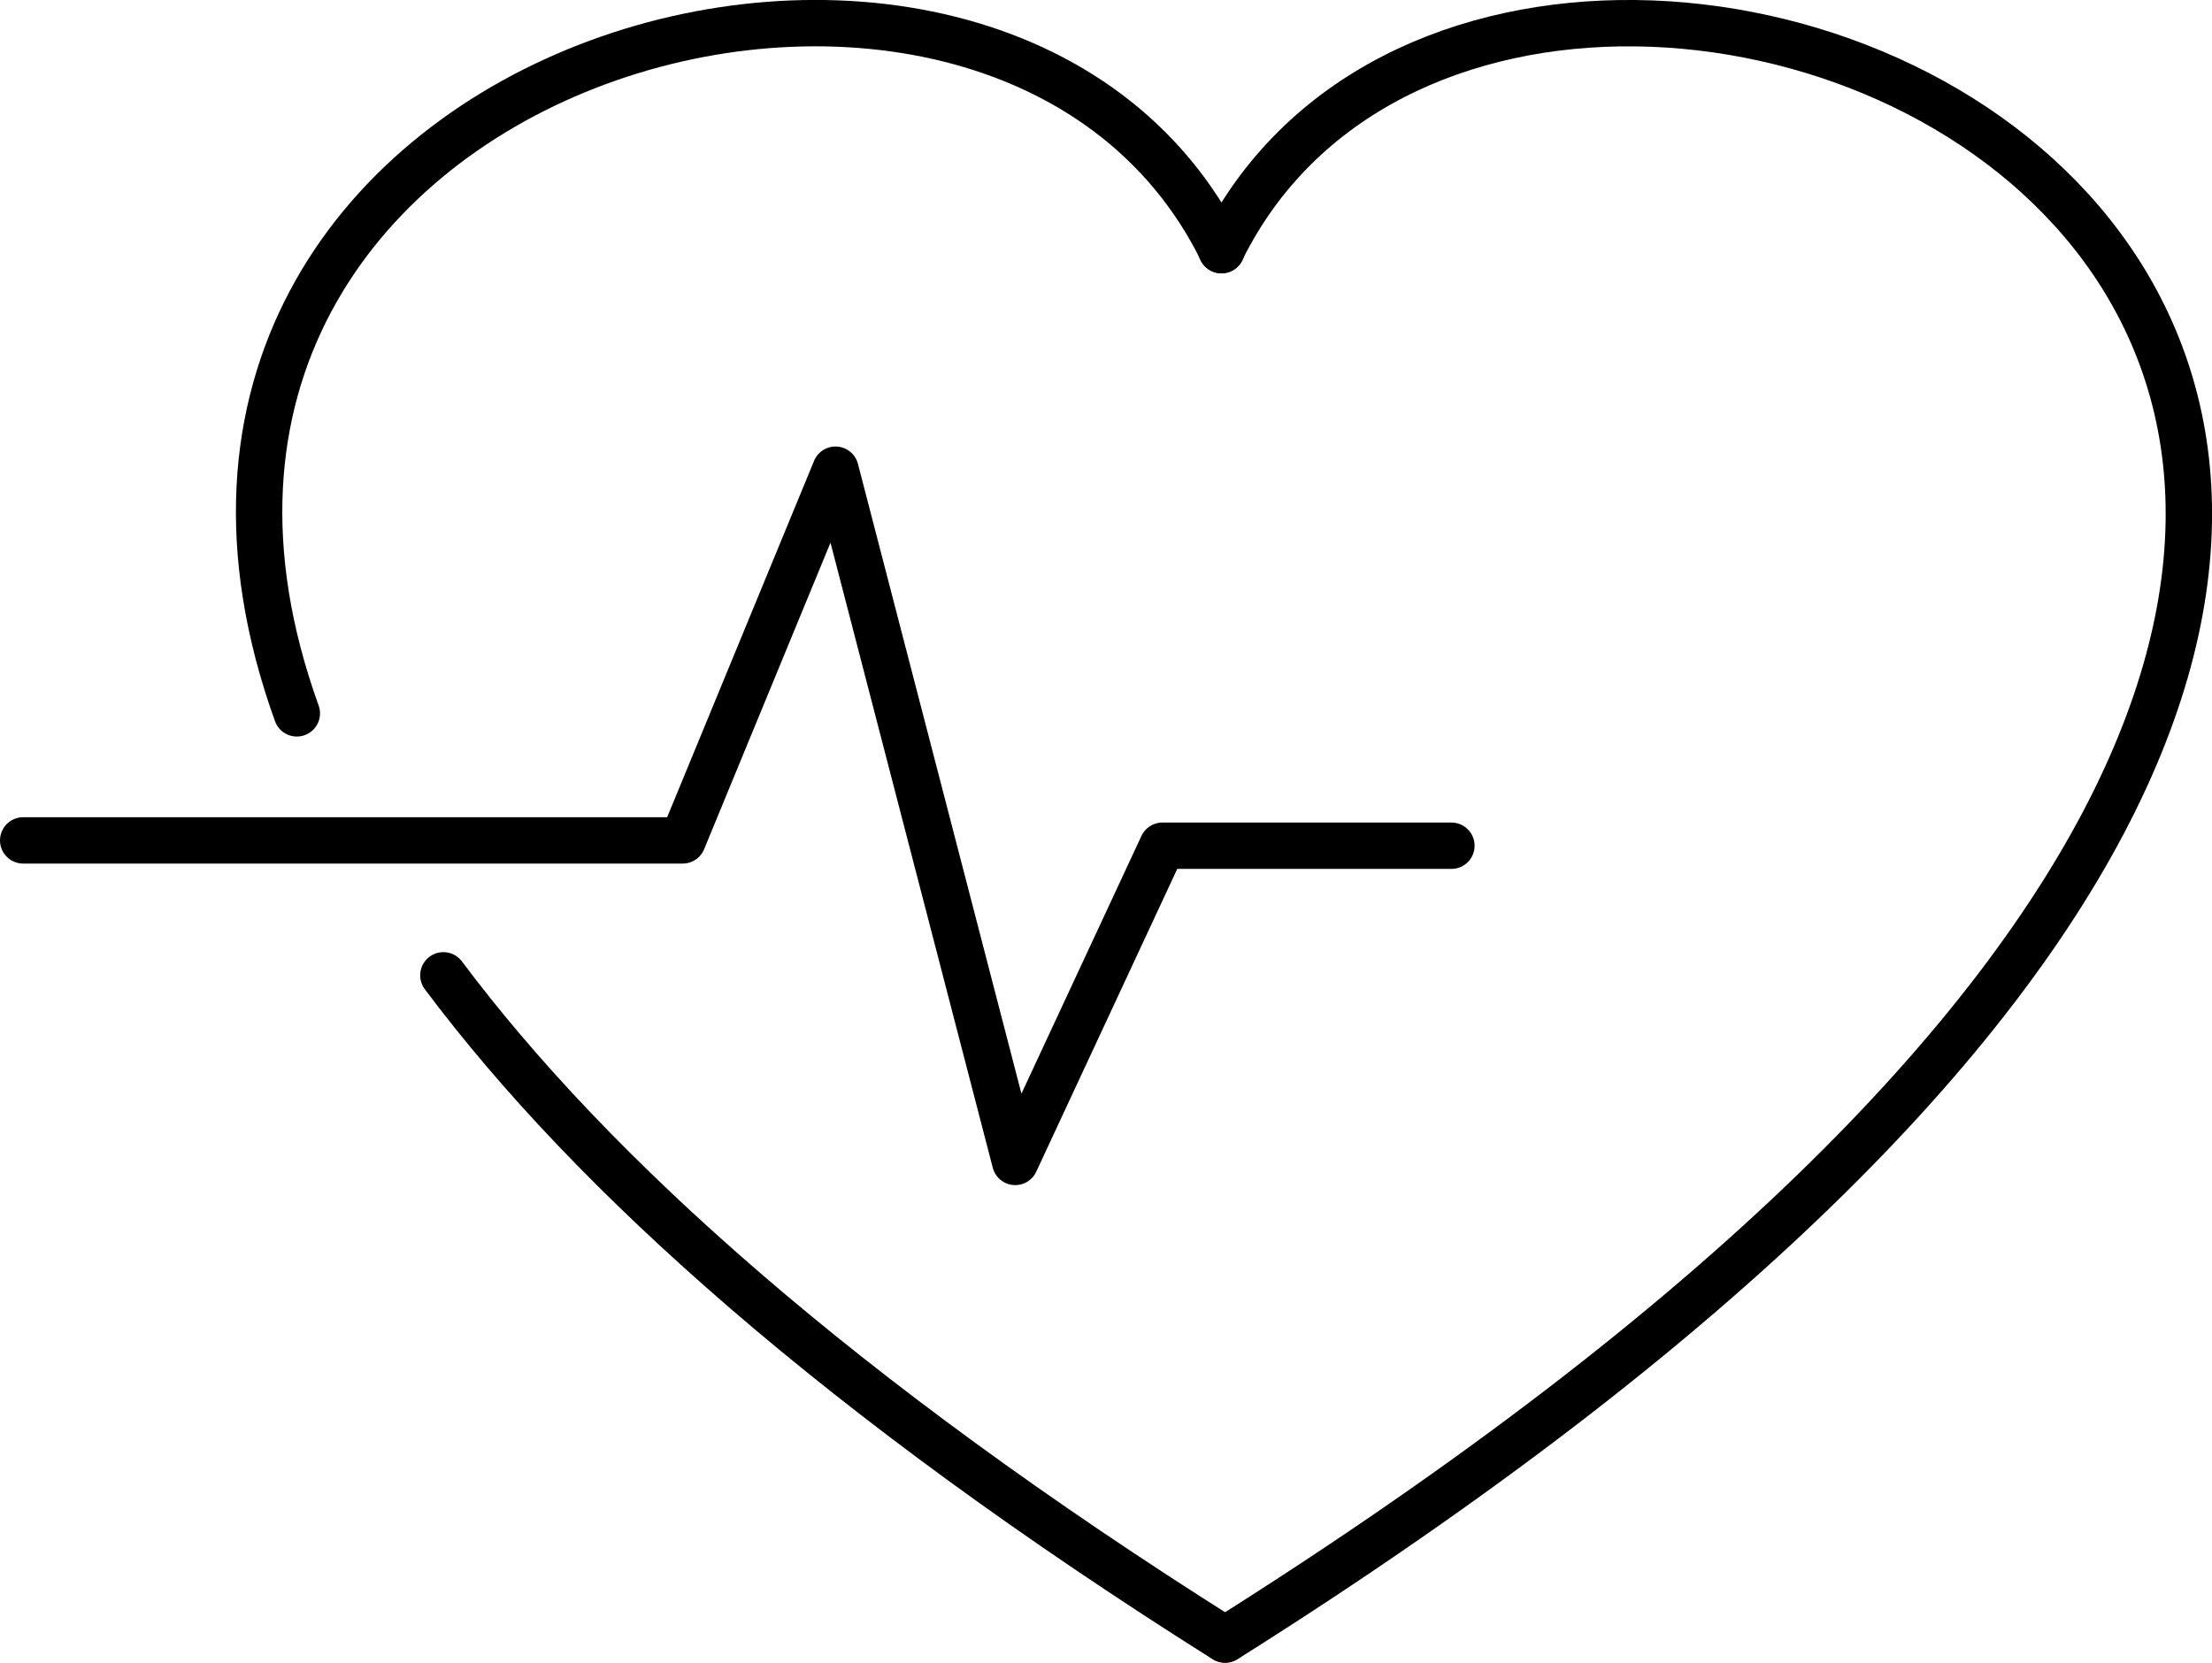
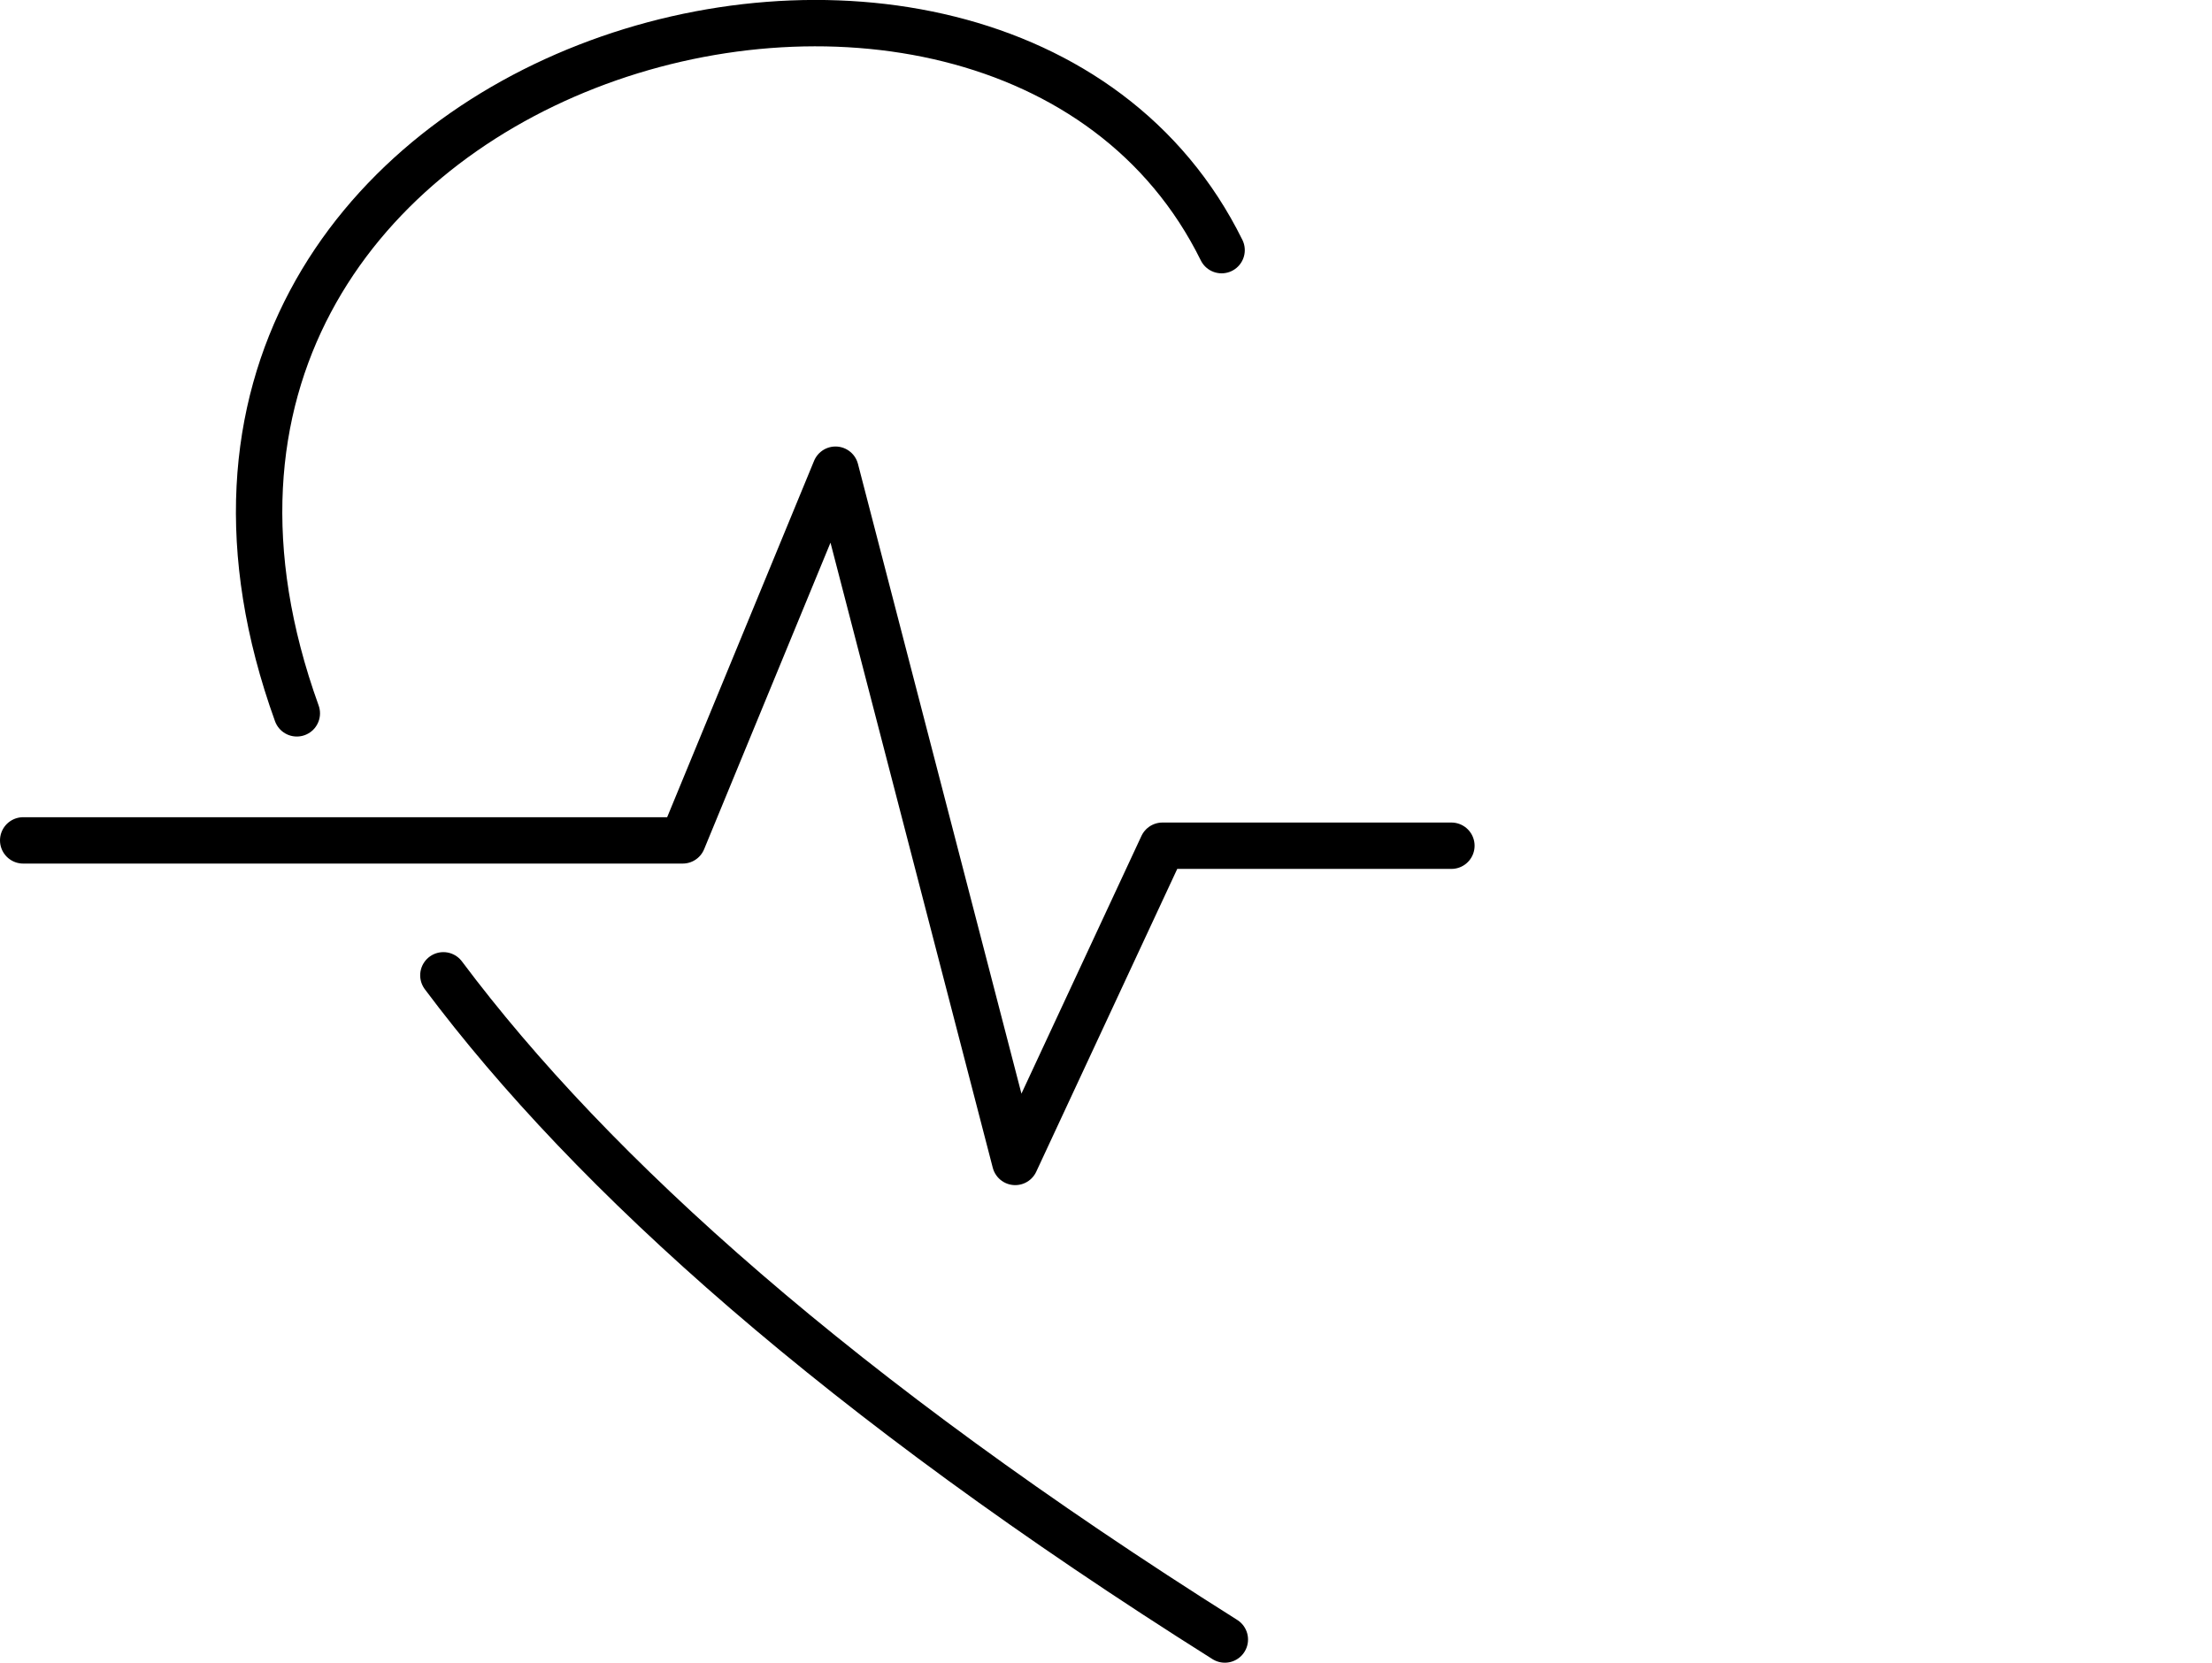
<svg xmlns="http://www.w3.org/2000/svg" id="Layer_2" viewBox="0 0 95.39 71.72">
  <defs>
    <style>.cls-1{fill:none;stroke:#000;stroke-linecap:round;stroke-linejoin:round;stroke-width:2px;}</style>
  </defs>
  <g id="Icons">
    <g id="ic-HeartPulse">
-       <path class="cls-1" d="M52.67,10.79c13.45-27.24,86.65,5.45,.17,59.93" />
      <path class="cls-1" d="M19.12,42.07c6.41,8.57,17.13,18.21,33.7,28.65" />
      <path class="cls-1" d="M52.68,10.79C43.02-8.79,2.64,2.59,12.8,30.77" />
      <polyline class="cls-1" points="1 36.25 29.44 36.25 36.03 20.26 43.78 50.12 50.13 36.48 62.59 36.48" />
    </g>
  </g>
</svg>